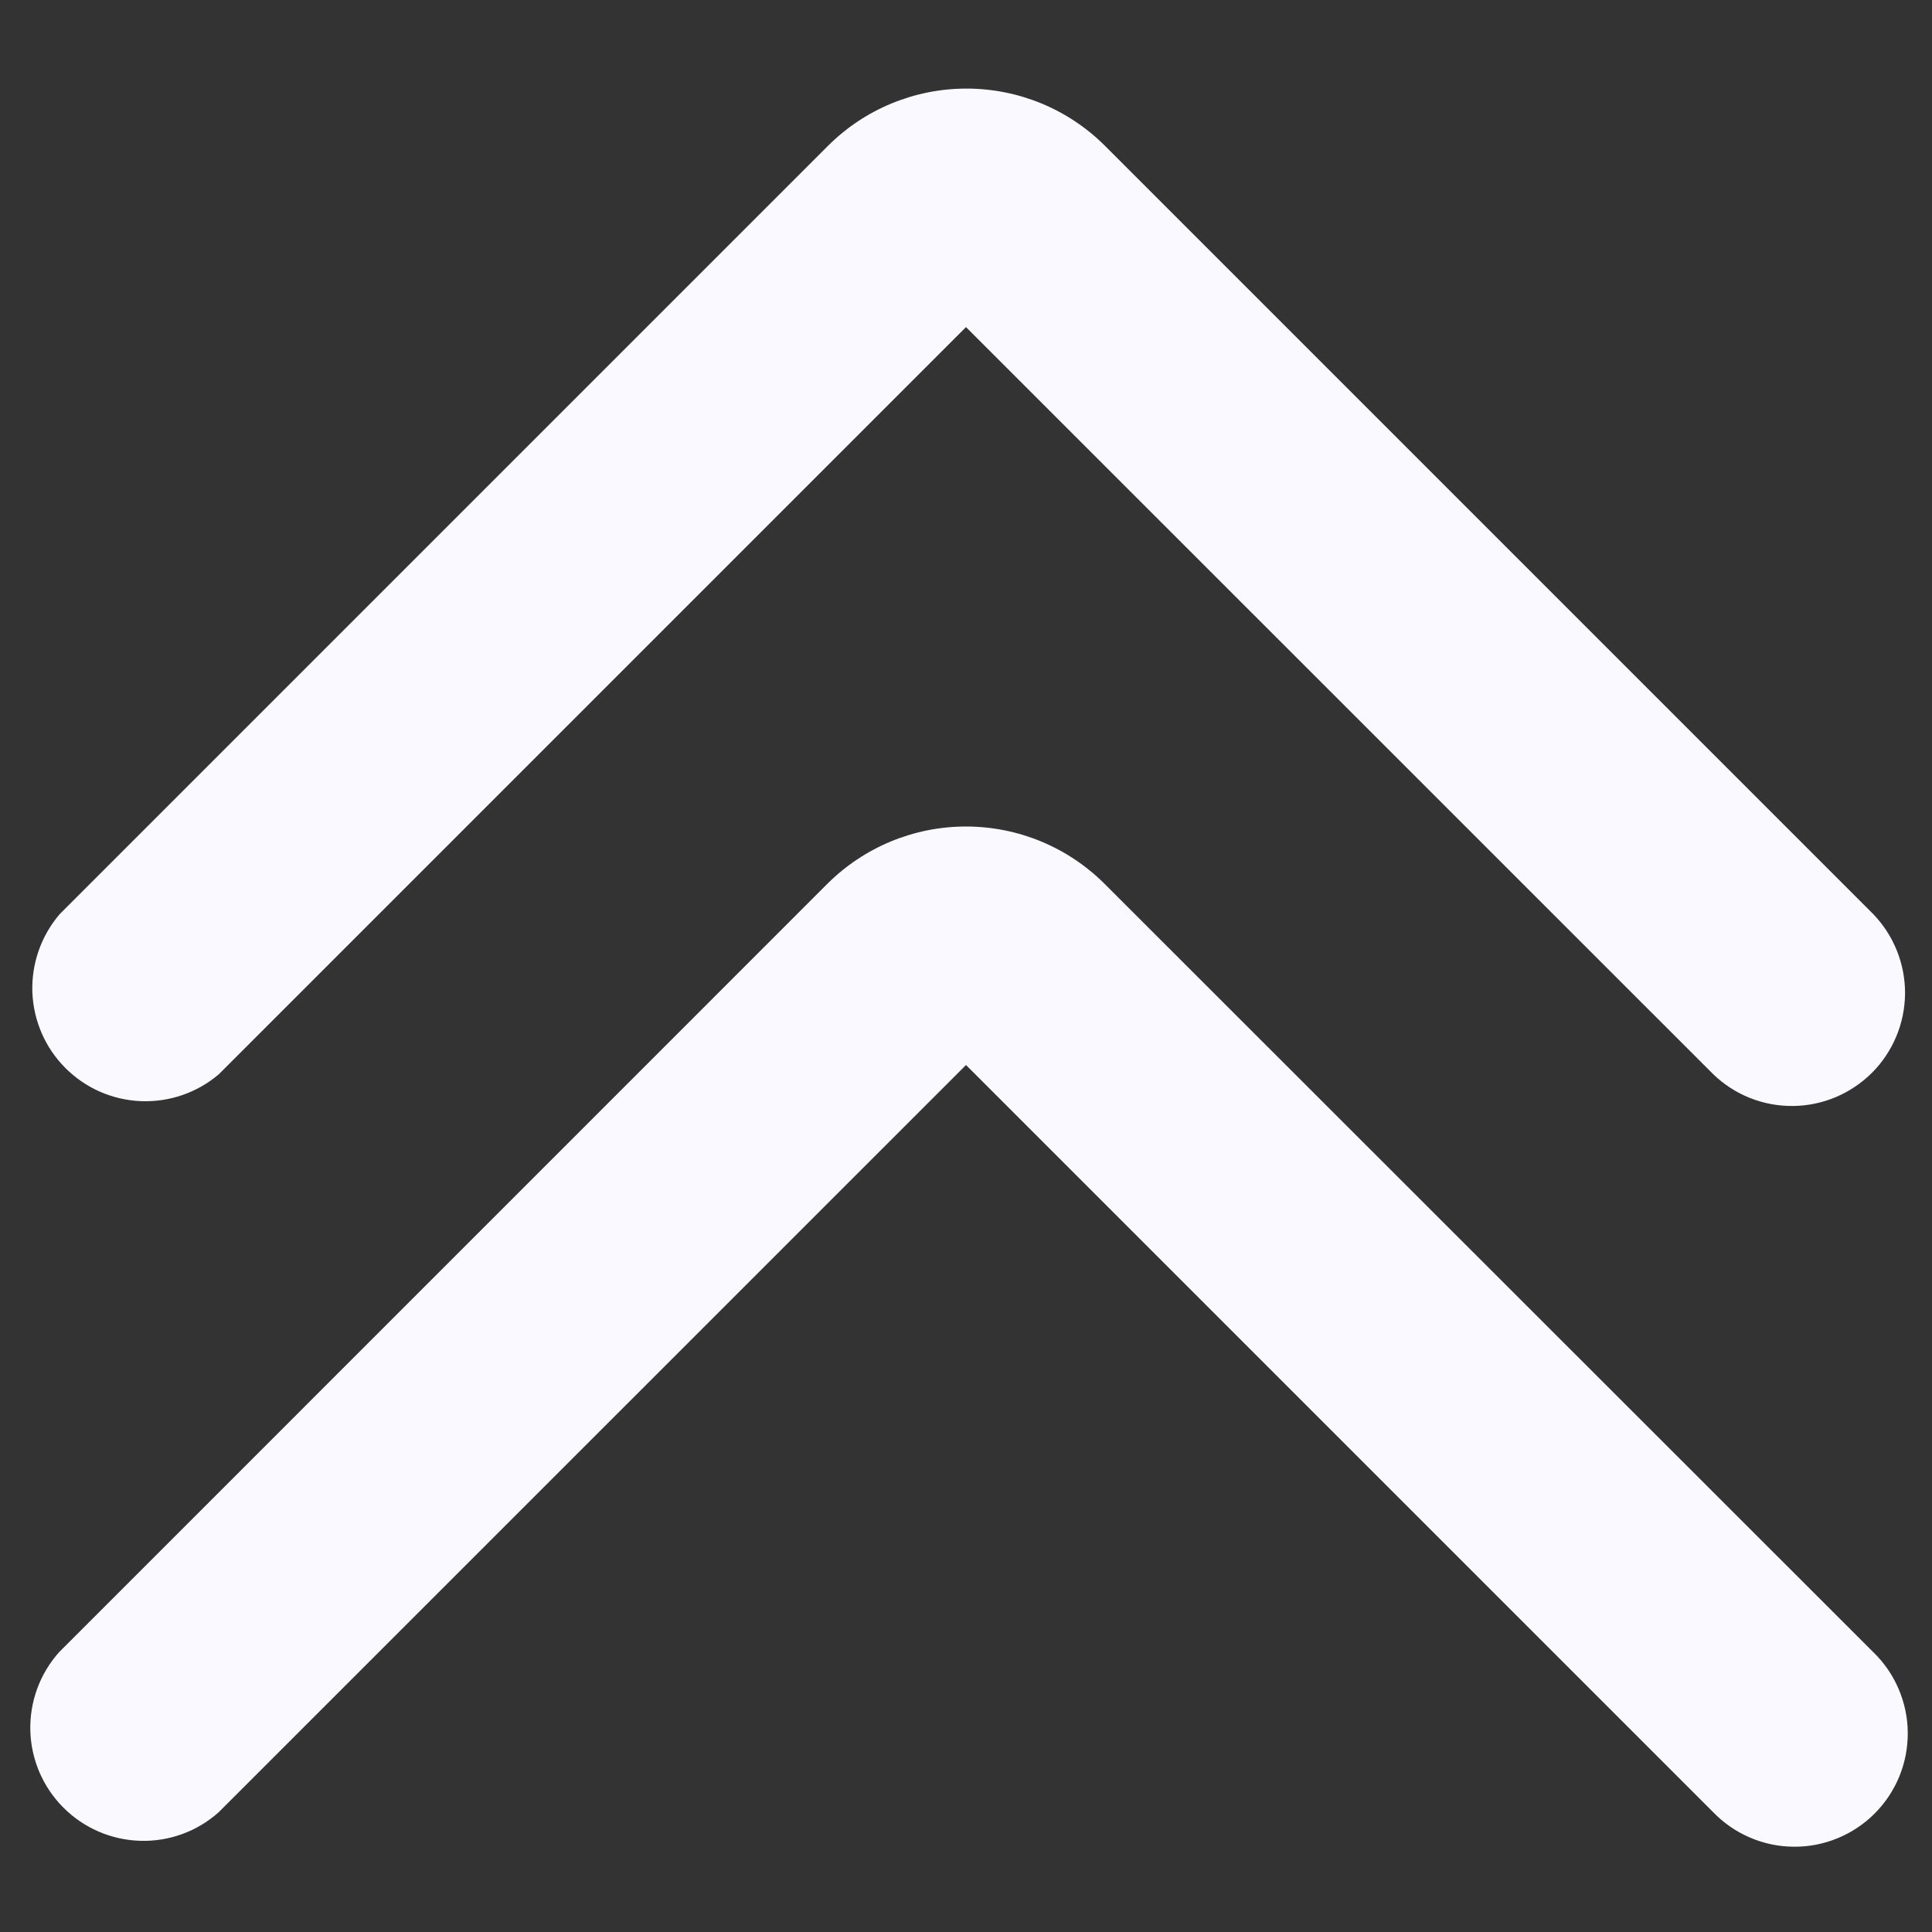
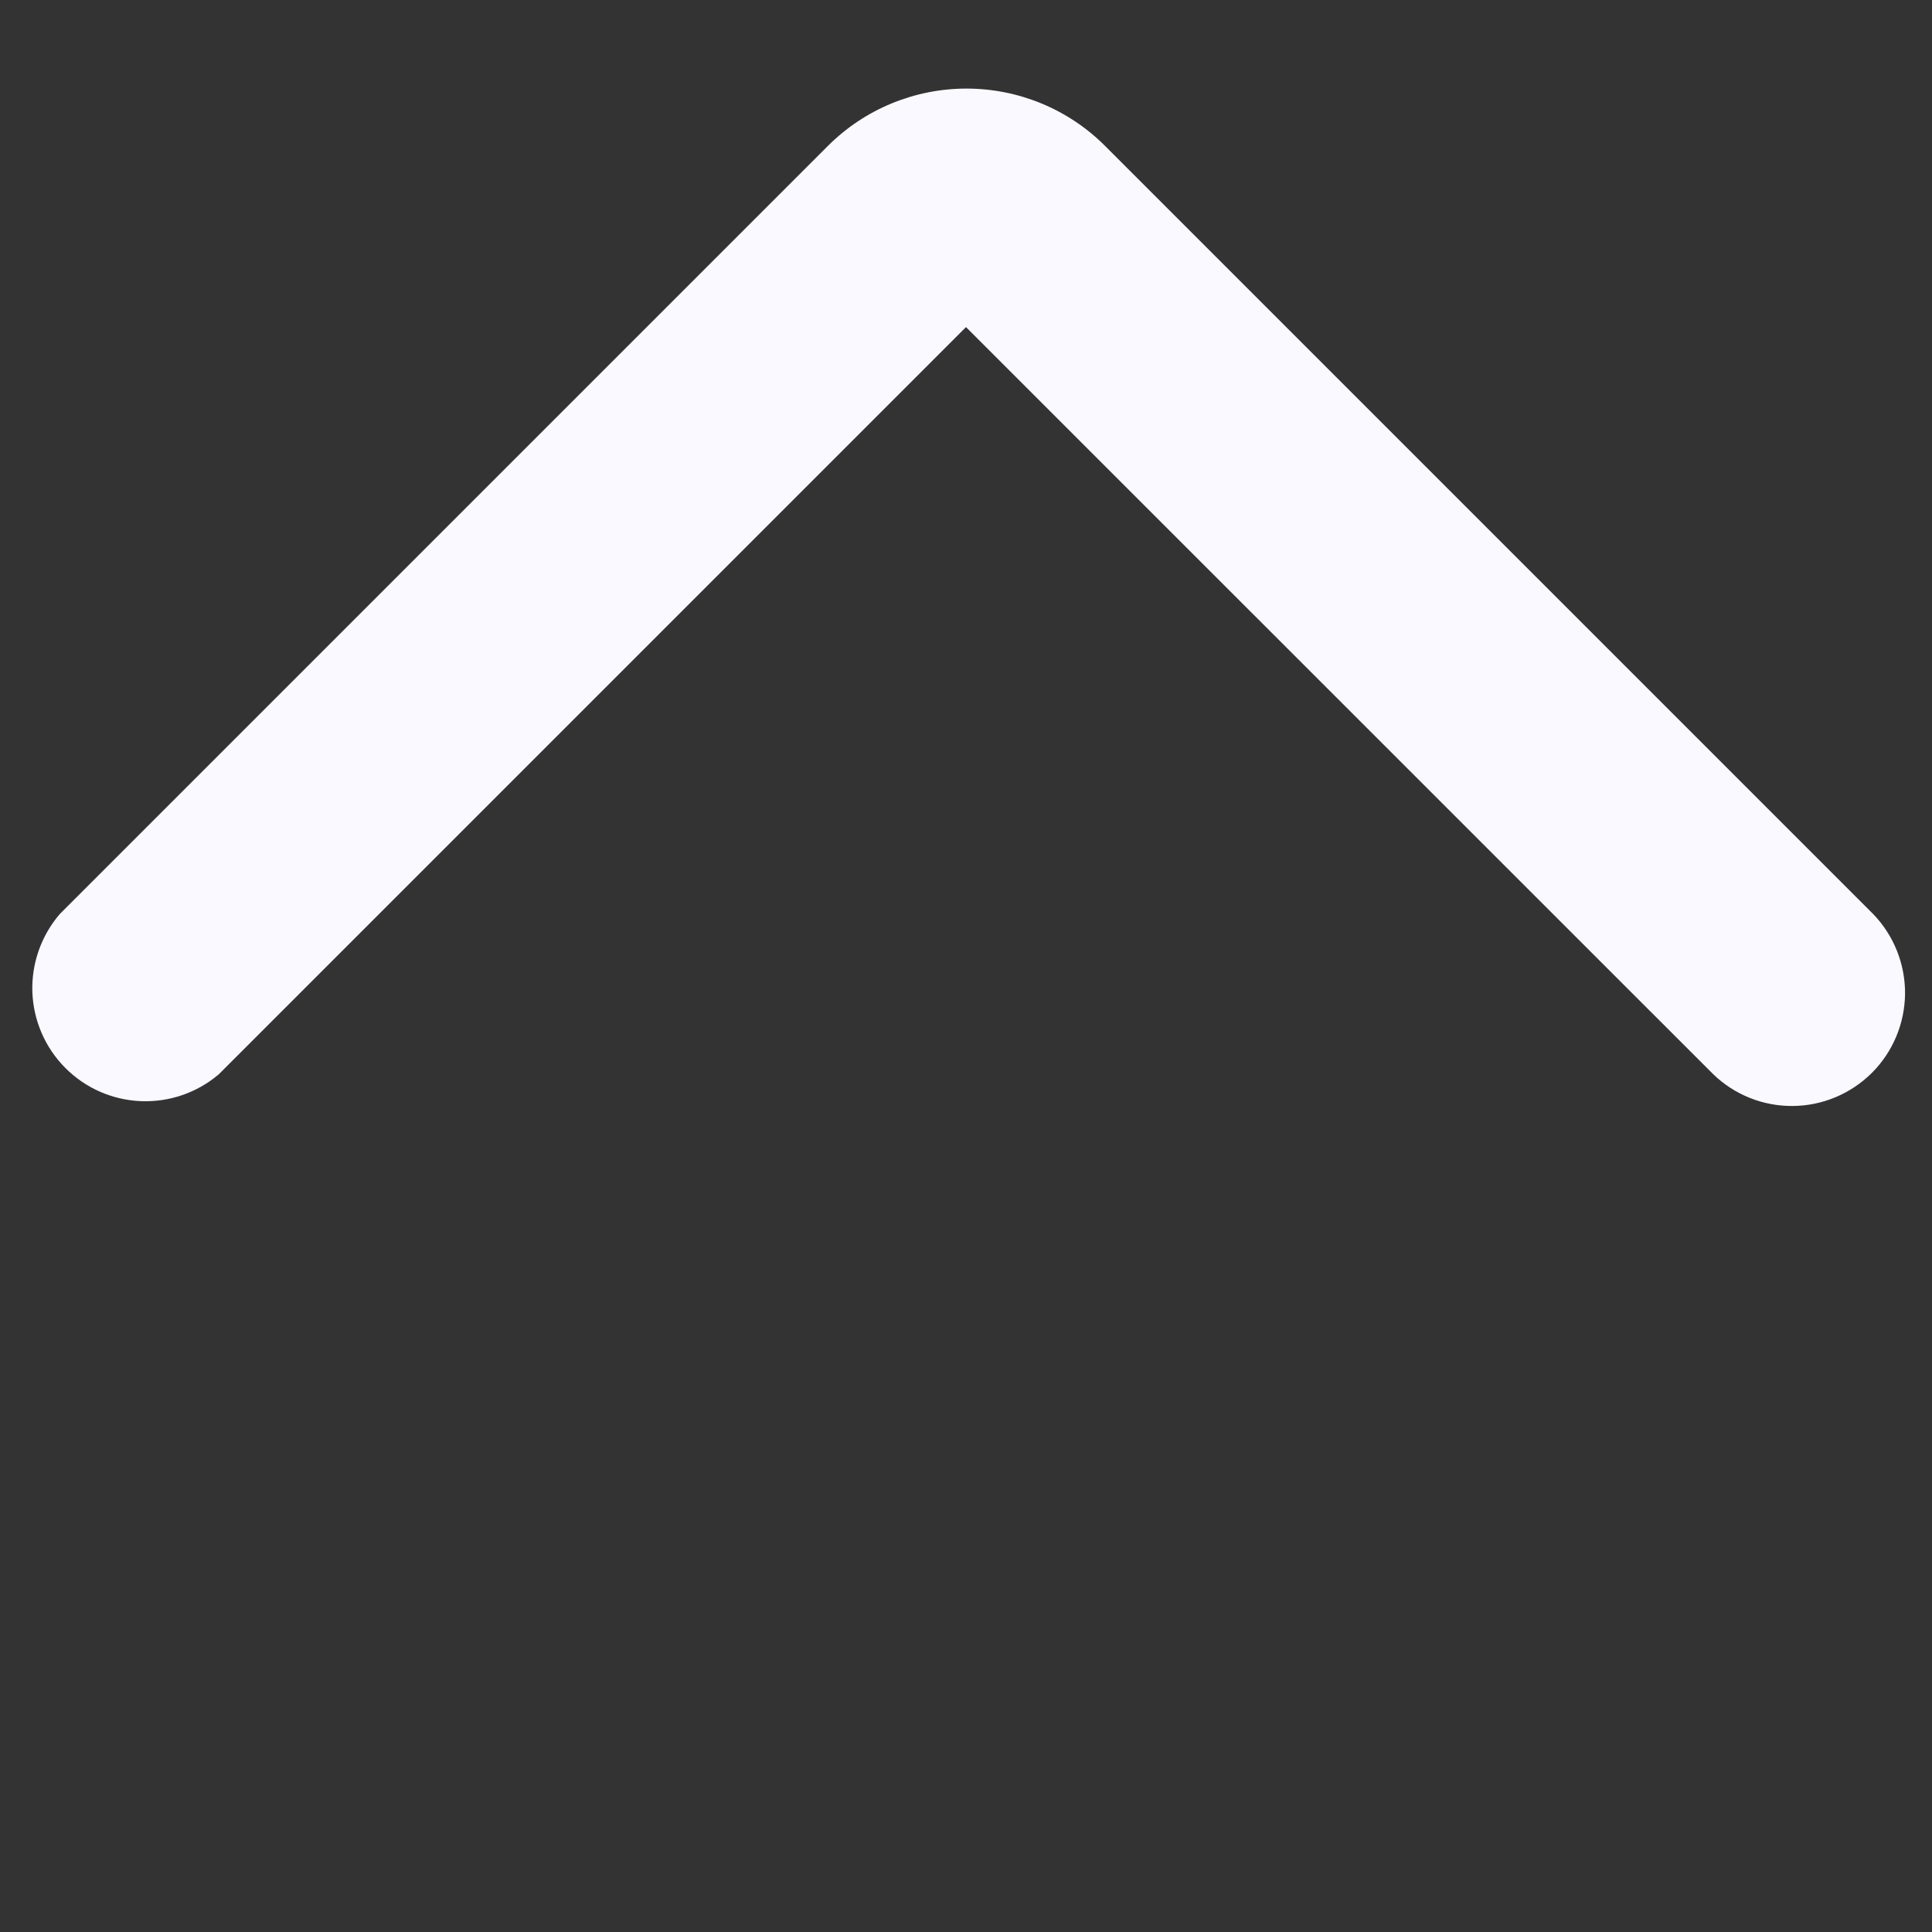
<svg xmlns="http://www.w3.org/2000/svg" width="20" height="20" viewBox="0 0 20 20" fill="none">
  <rect x="0" y="0" width="20" height="20" fill="#333333" stroke="none" />
  <path d="M2.266 11.12L10 3.386L17.735 11.12C17.956 11.334 18.252 11.452 18.559 11.449C18.866 11.447 19.16 11.323 19.378 11.106C19.595 10.889 19.718 10.595 19.721 10.287C19.723 9.98 19.605 9.684 19.392 9.463L11.439 1.51C11.059 1.13 10.543 0.917 10.005 0.917C9.467 0.917 8.951 1.13 8.571 1.51L0.618 9.463C0.426 9.687 0.325 9.975 0.335 10.27C0.346 10.565 0.467 10.845 0.675 11.054C0.883 11.264 1.163 11.387 1.458 11.399C1.753 11.411 2.041 11.312 2.266 11.12Z" fill="#F9F9FF" />
-   <path d="M11.434 9.149C11.053 8.769 10.538 8.556 10 8.556C9.462 8.556 8.946 8.769 8.565 9.149L0.613 17.102C0.413 17.325 0.306 17.616 0.314 17.916C0.322 18.215 0.444 18.5 0.656 18.712C0.867 18.924 1.152 19.047 1.451 19.056C1.751 19.065 2.042 18.959 2.265 18.759L10 11.025L17.734 18.759C17.842 18.871 17.972 18.961 18.115 19.022C18.258 19.084 18.411 19.116 18.567 19.117C18.723 19.119 18.877 19.089 19.021 19.03C19.165 18.971 19.296 18.884 19.406 18.774C19.516 18.664 19.603 18.533 19.662 18.389C19.721 18.245 19.75 18.091 19.749 17.935C19.748 17.779 19.715 17.626 19.654 17.483C19.593 17.34 19.503 17.21 19.391 17.102L11.434 9.149Z" fill="#F9F9FF" />
</svg>